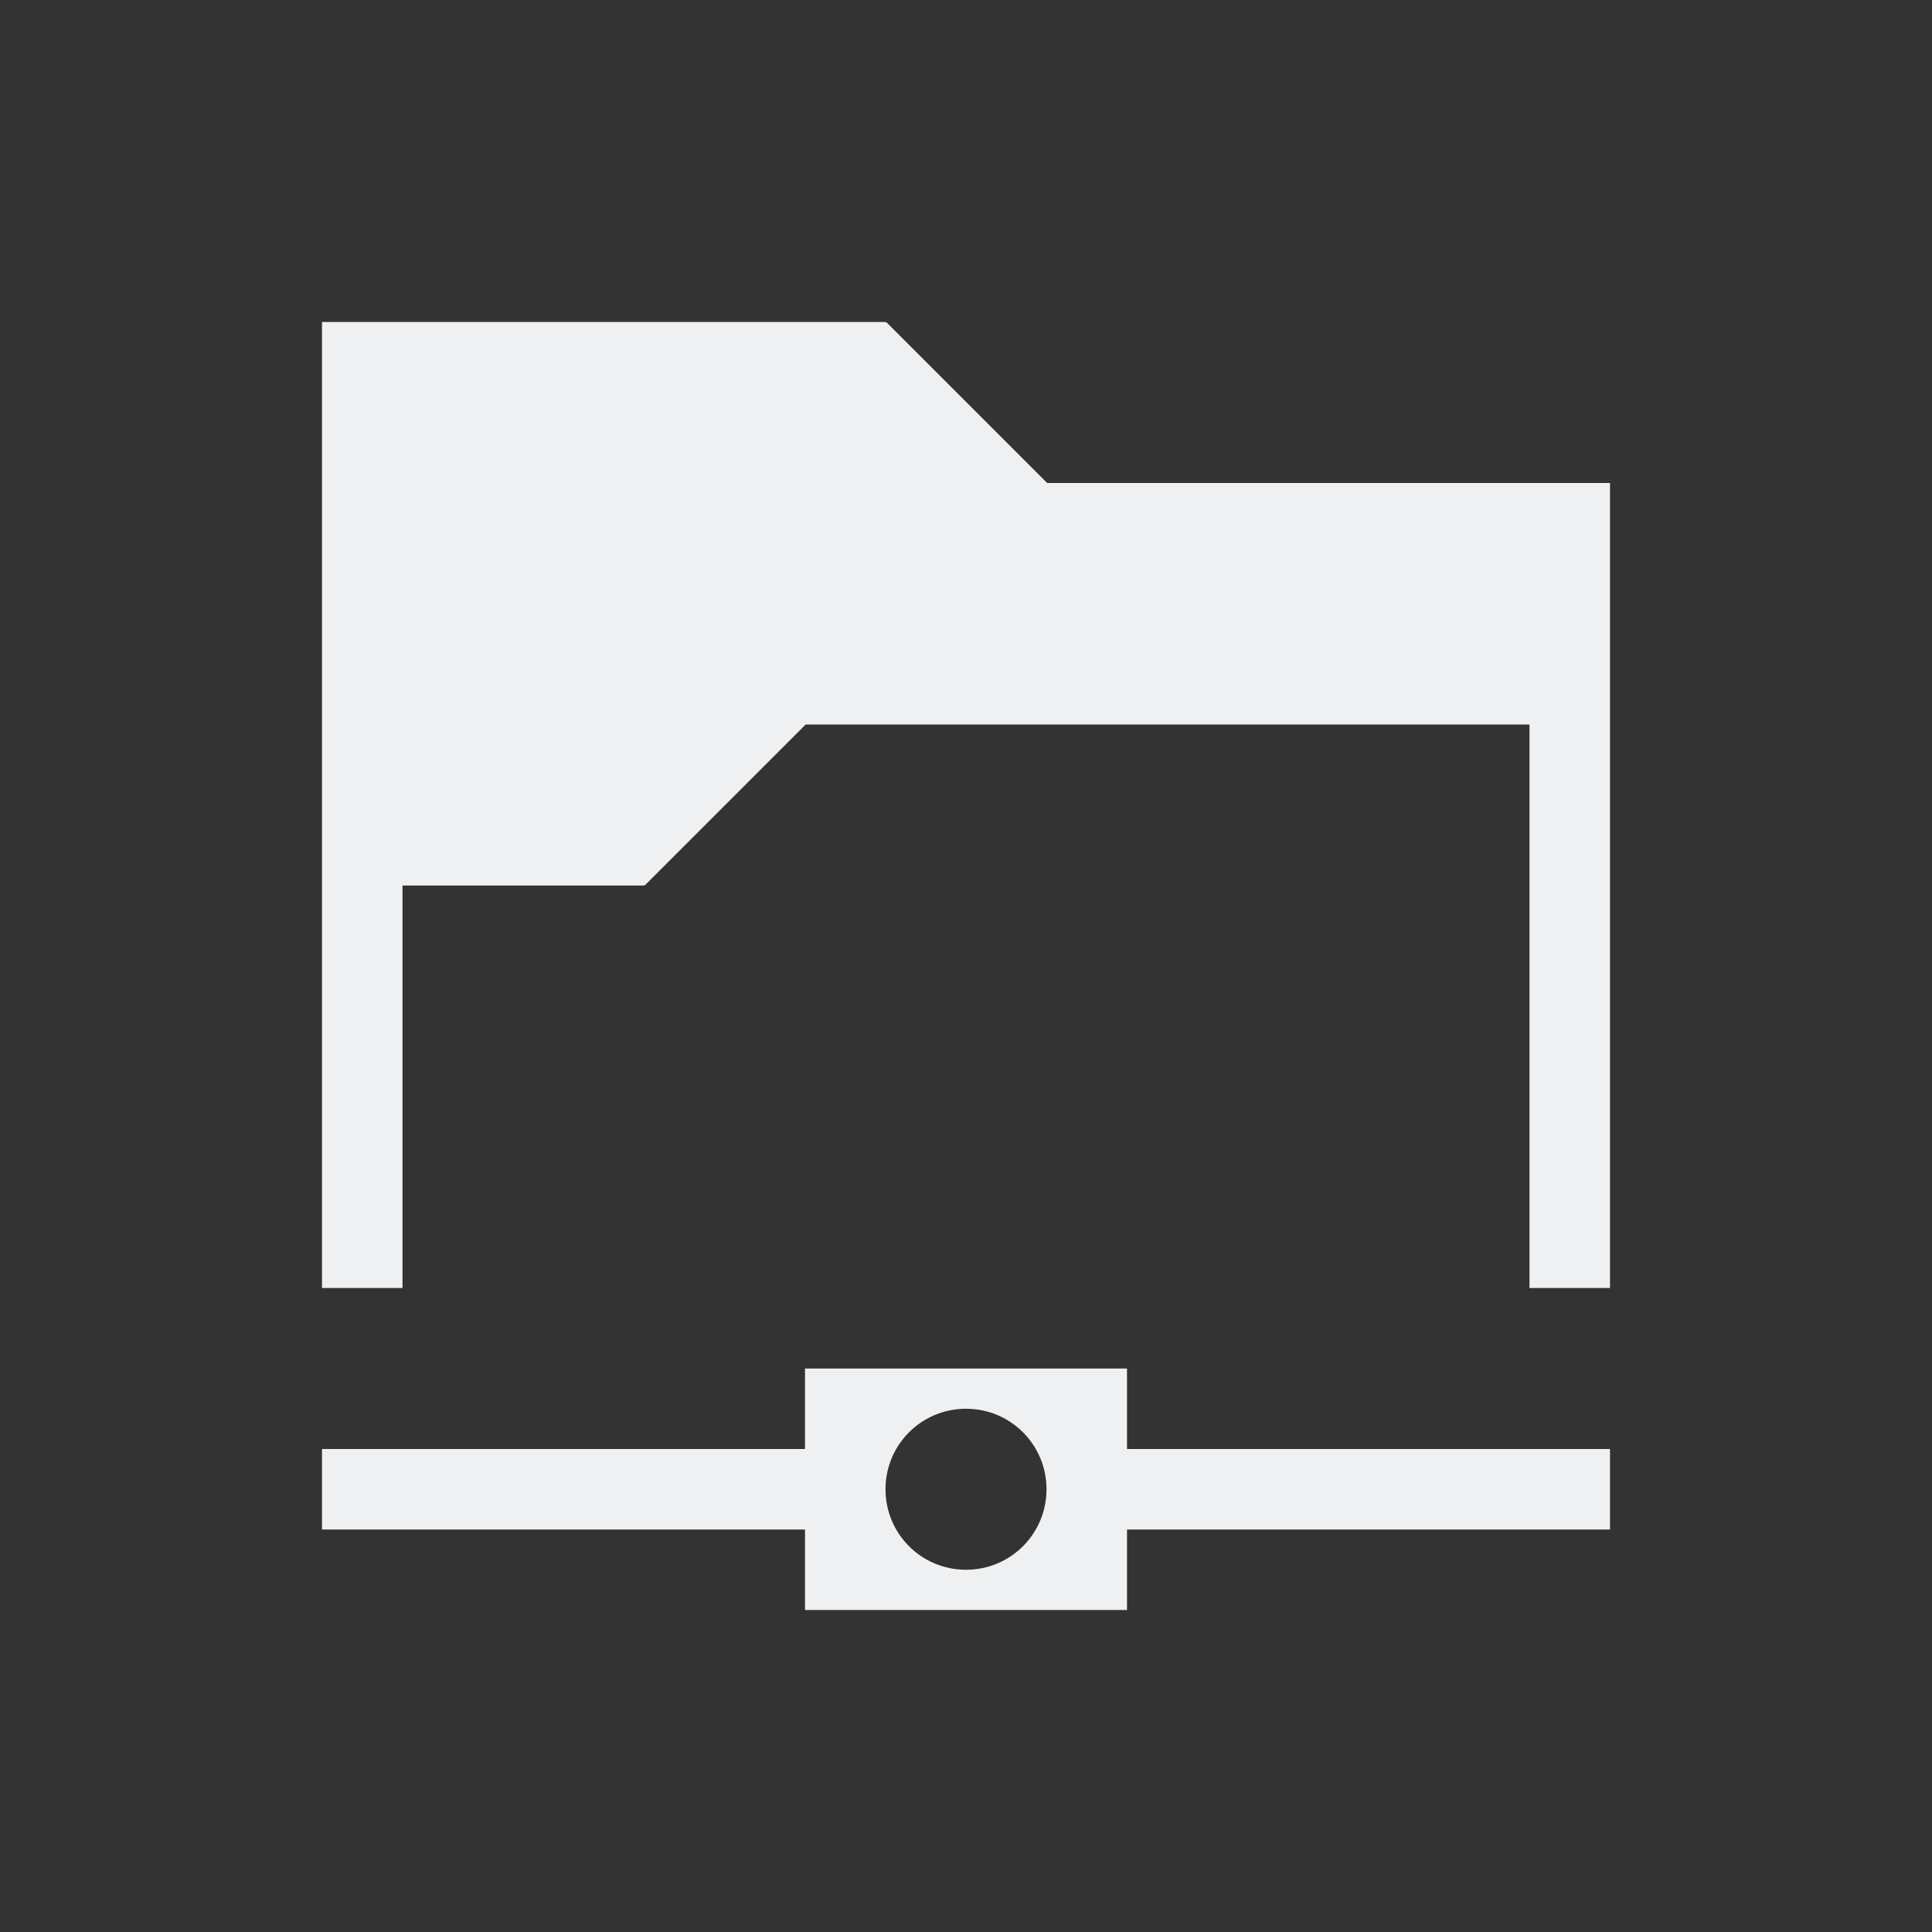
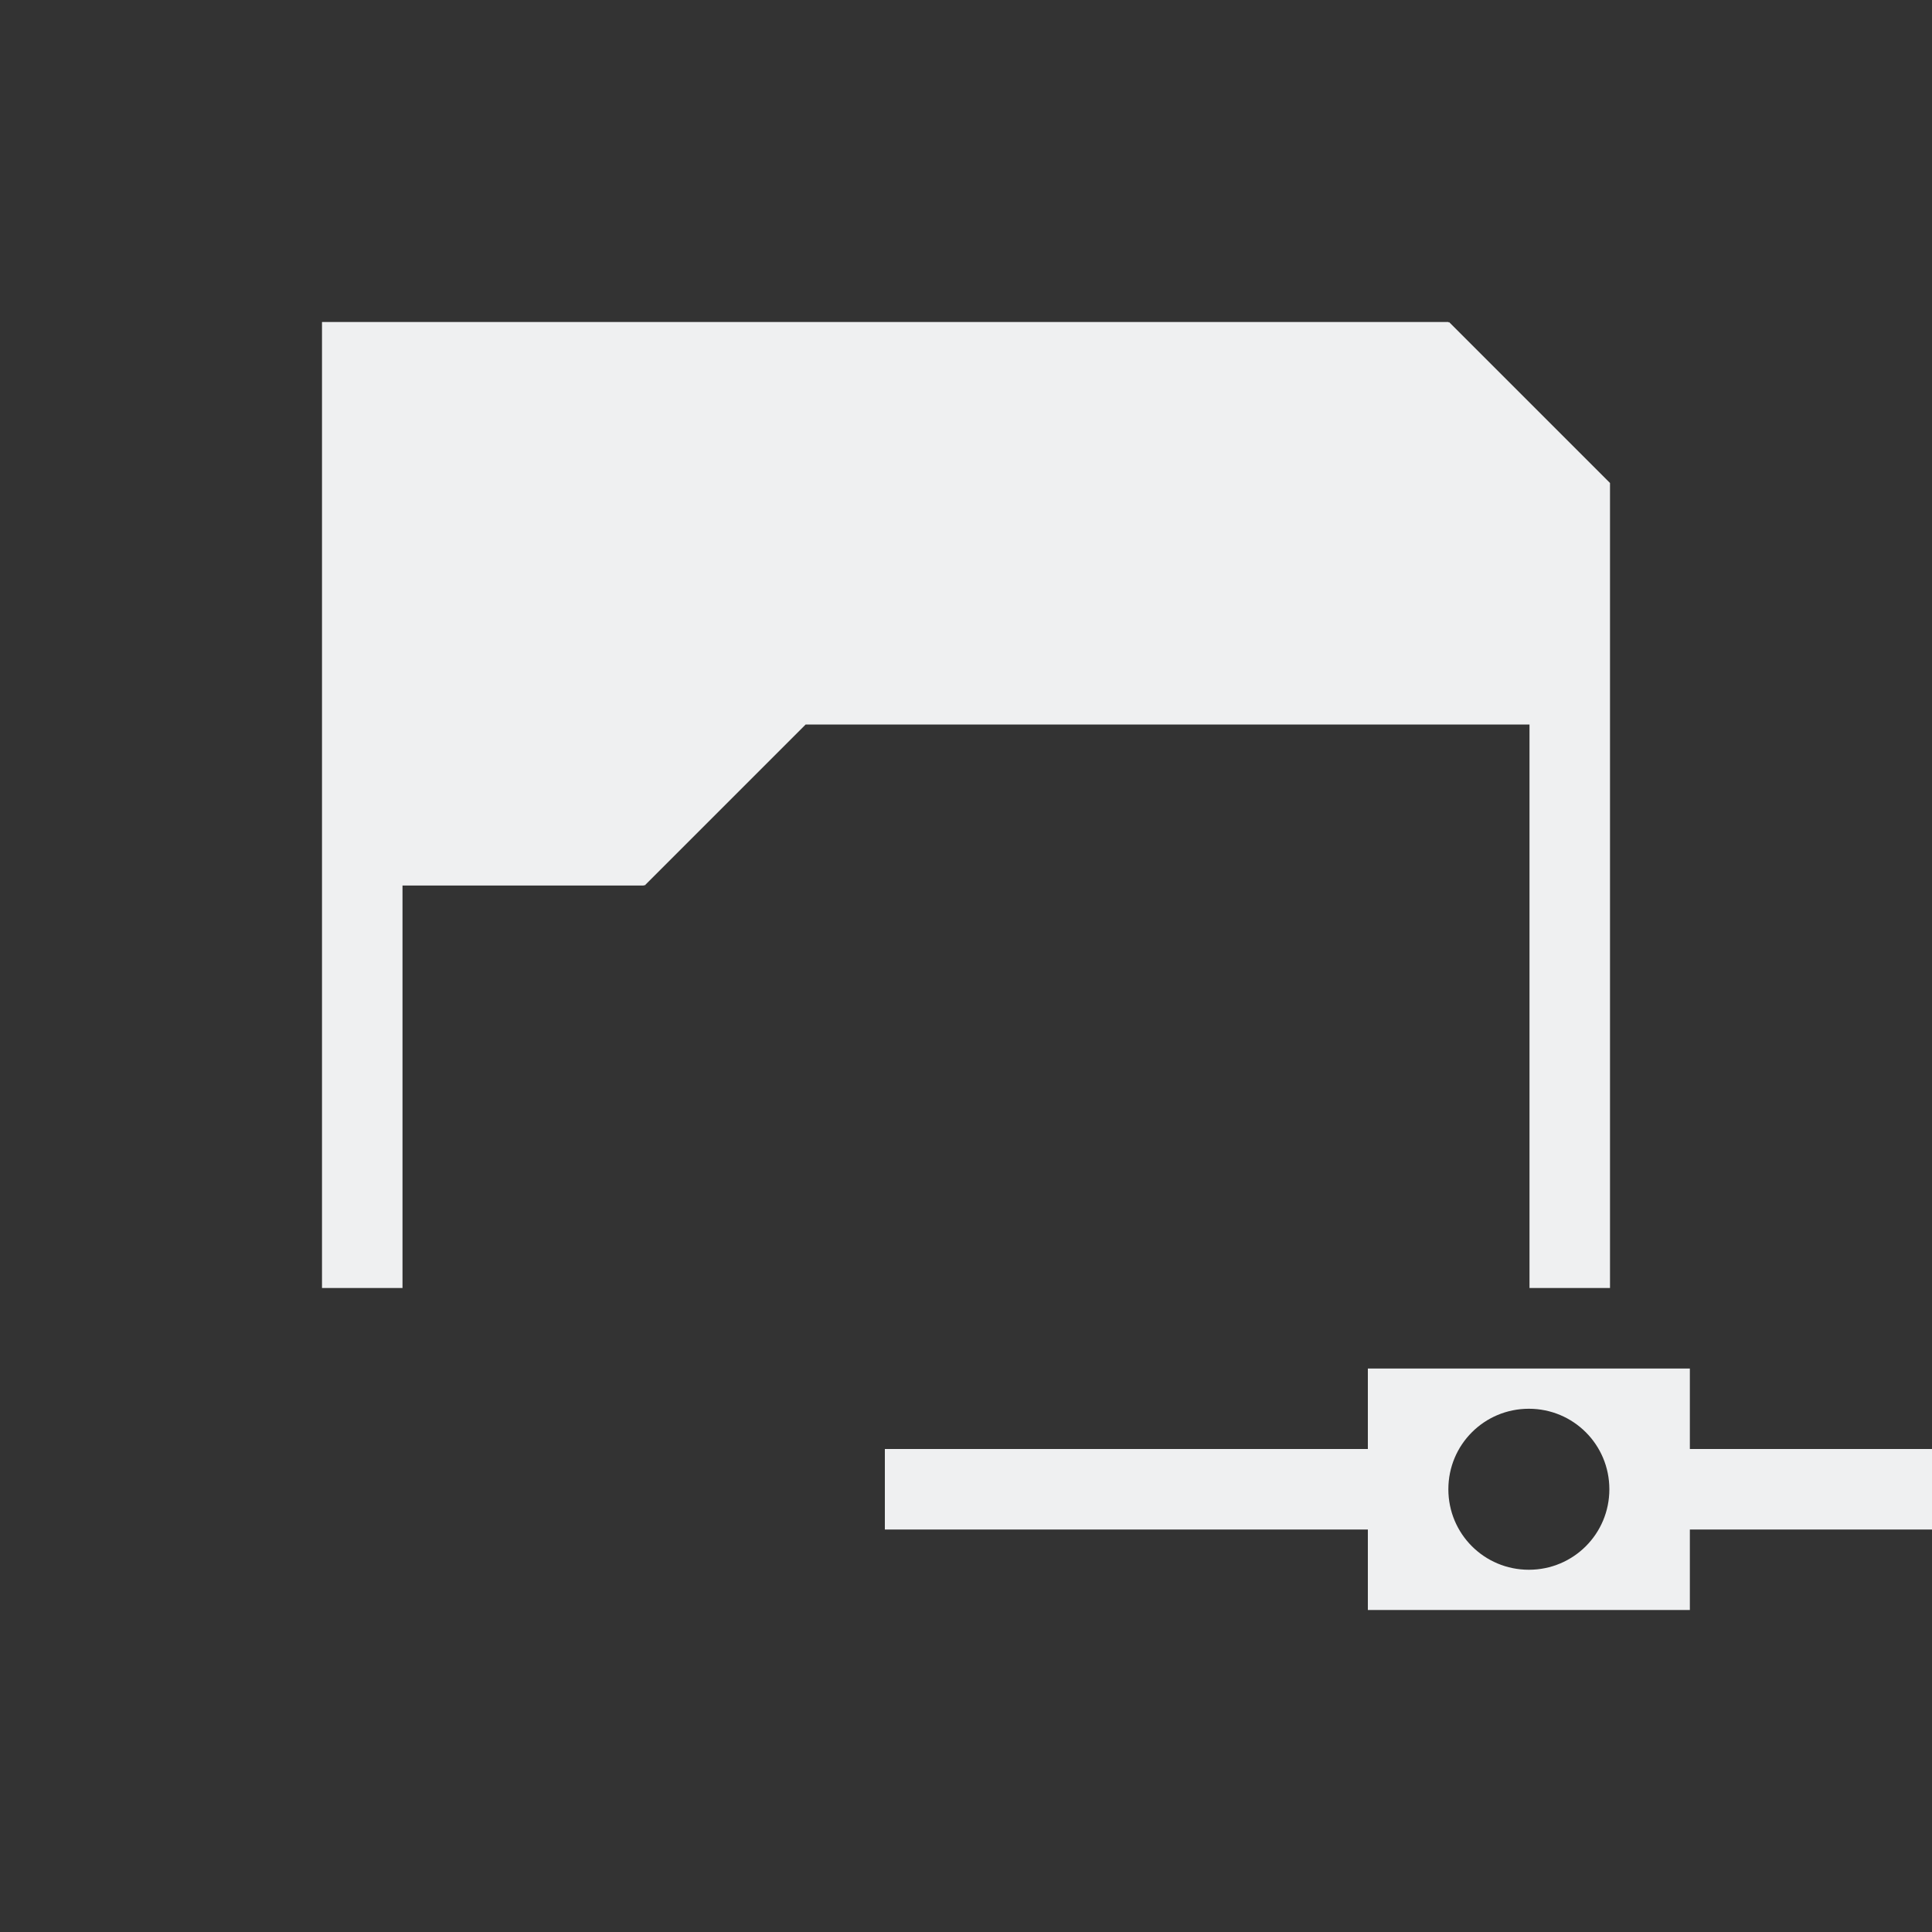
<svg xmlns="http://www.w3.org/2000/svg" viewBox="0 0 24 24">
  <rect x="0" y="0" width="24" height="24" fill="#333333" stroke="none" />
-   <path d="m3 3v1 11h1v-5h3v-.008l.008.008 2-2h8.992v7h1v-10h-6.992l-2-2-.008.008v-.008h-6-1m6 13v1h-6v1h6v1h4v-1h6v-1h-6v-1zm2 .5c.554 0 1 .446 1 1s-.446 1-1 1-1-.446-1-1 .446-1 1-1" fill="#eff0f1" transform="translate(1 1)" />
+   <path d="m3 3v1 11h1v-5h3v-.008l.008.008 2-2h8.992v7h1v-10l-2-2-.008.008v-.008h-6-1m6 13v1h-6v1h6v1h4v-1h6v-1h-6v-1zm2 .5c.554 0 1 .446 1 1s-.446 1-1 1-1-.446-1-1 .446-1 1-1" fill="#eff0f1" transform="translate(1 1)" />
</svg>